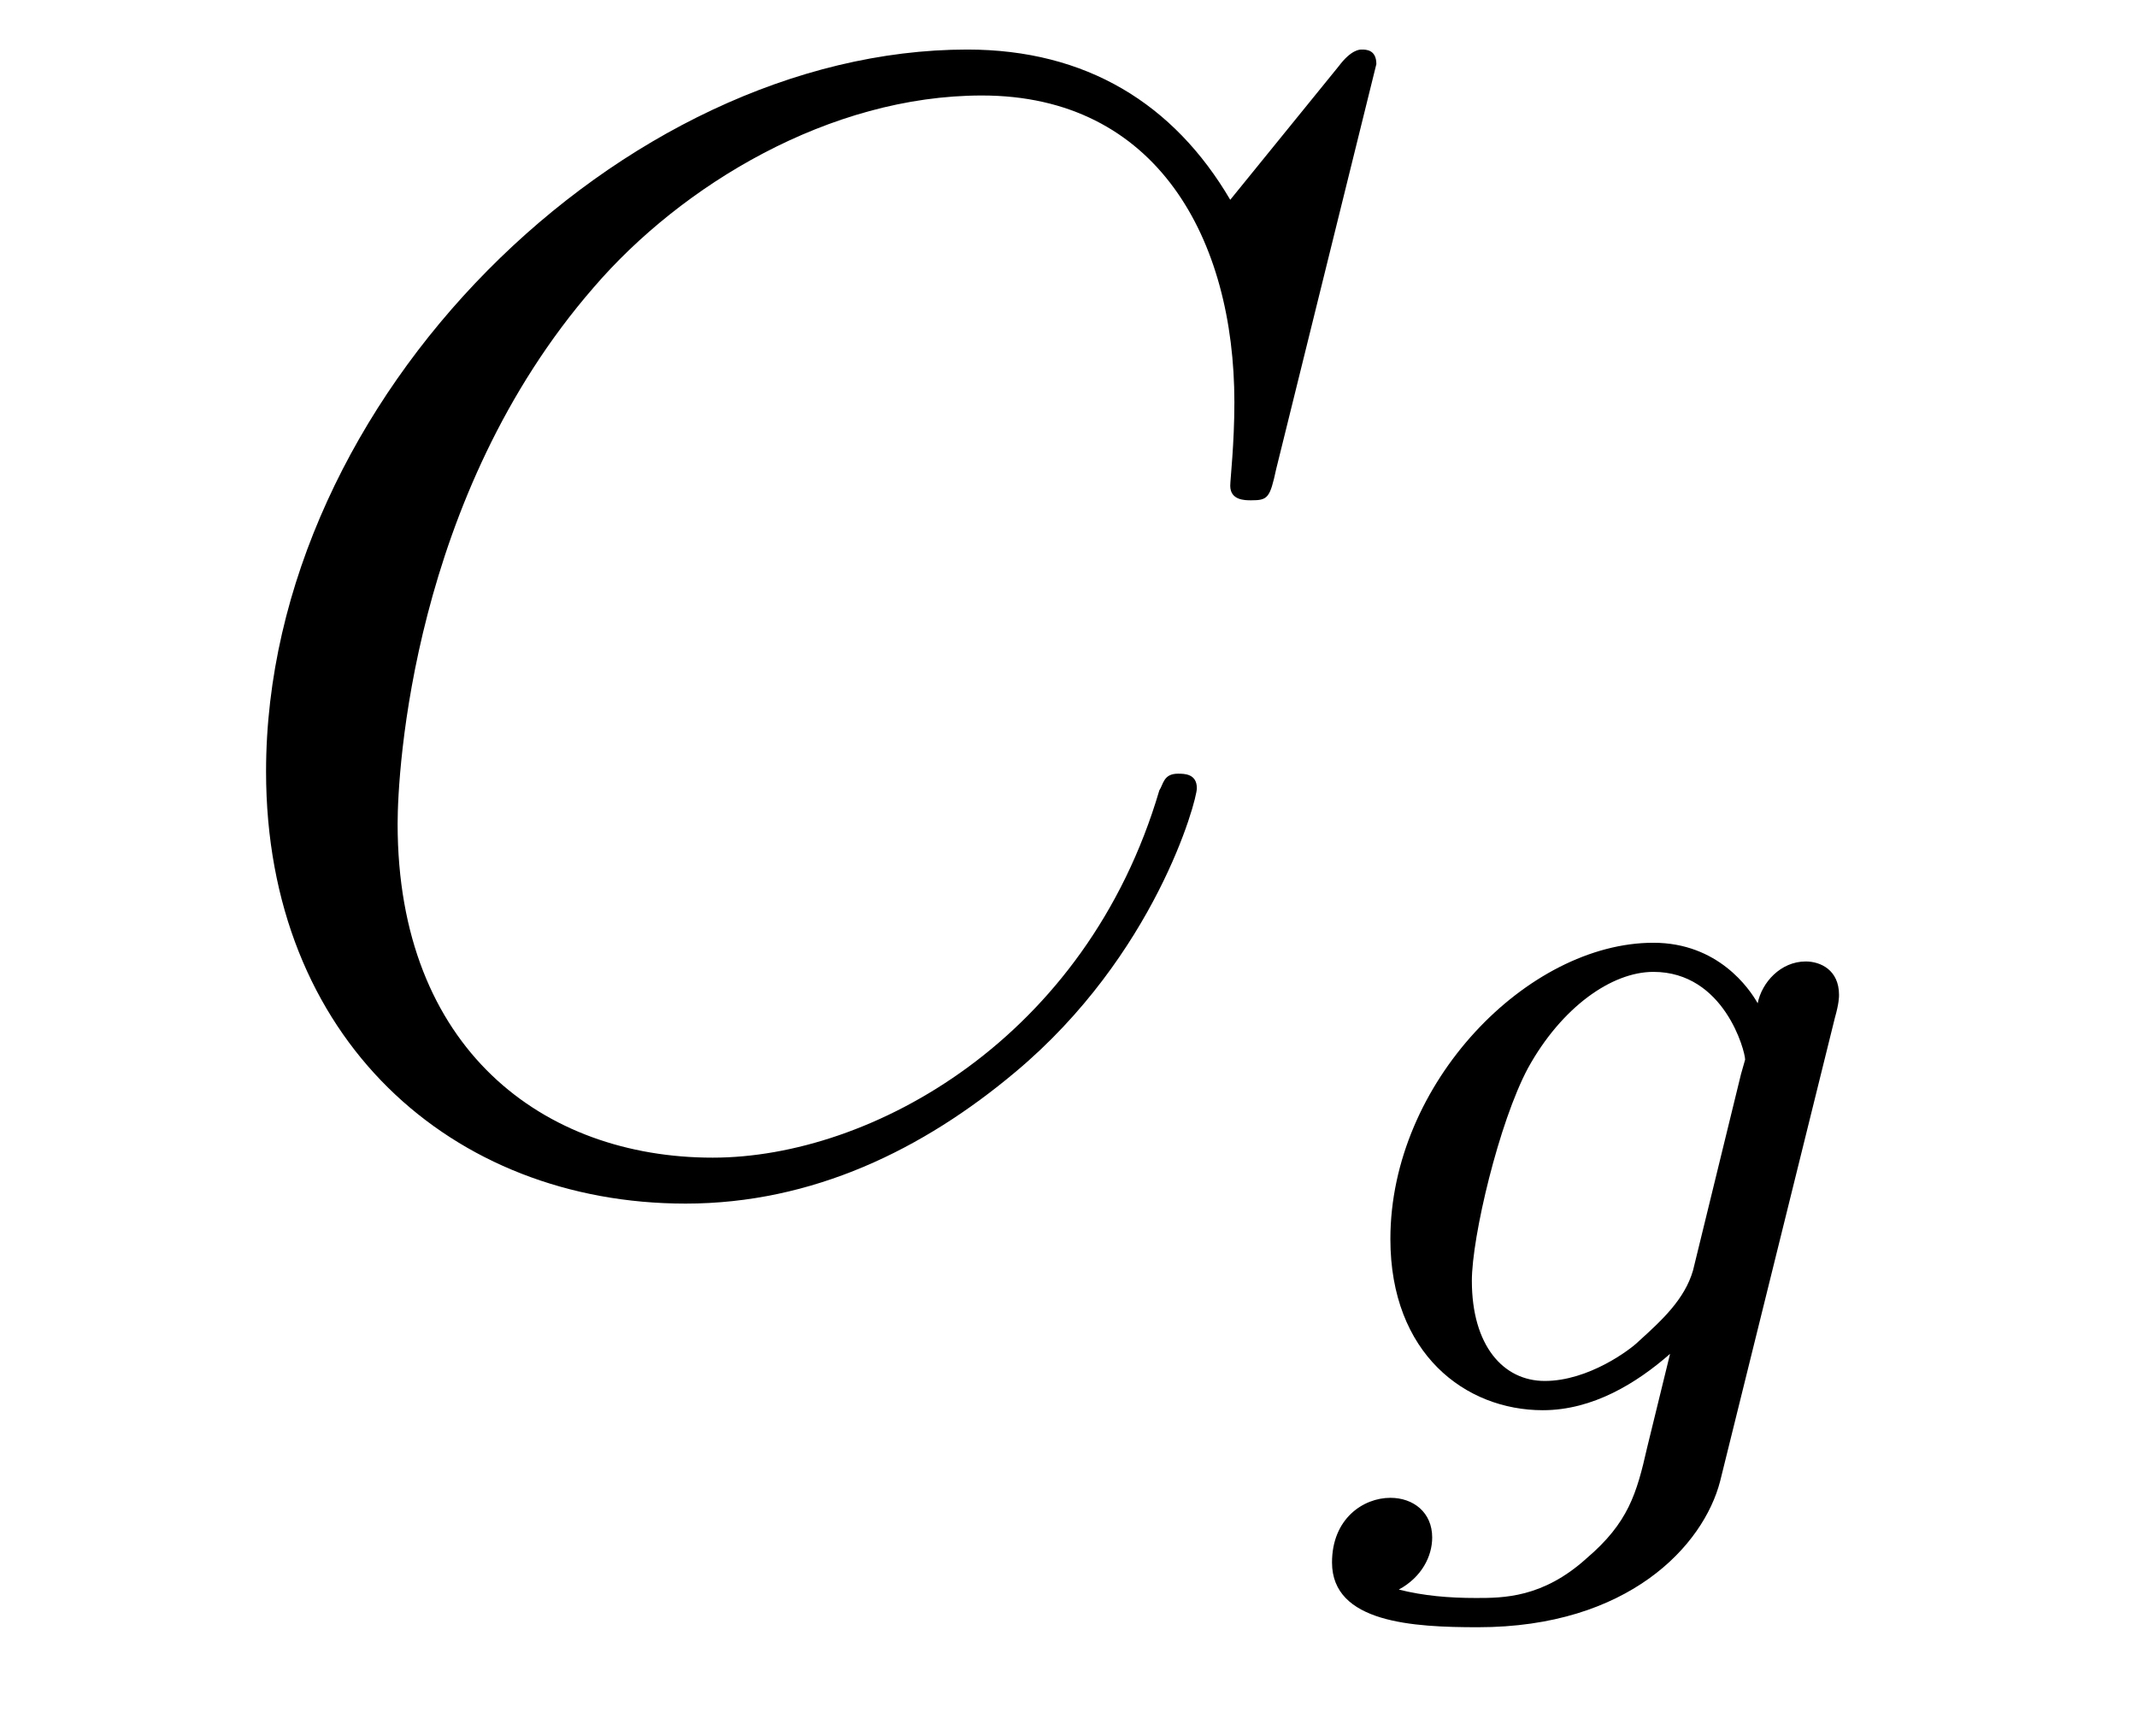
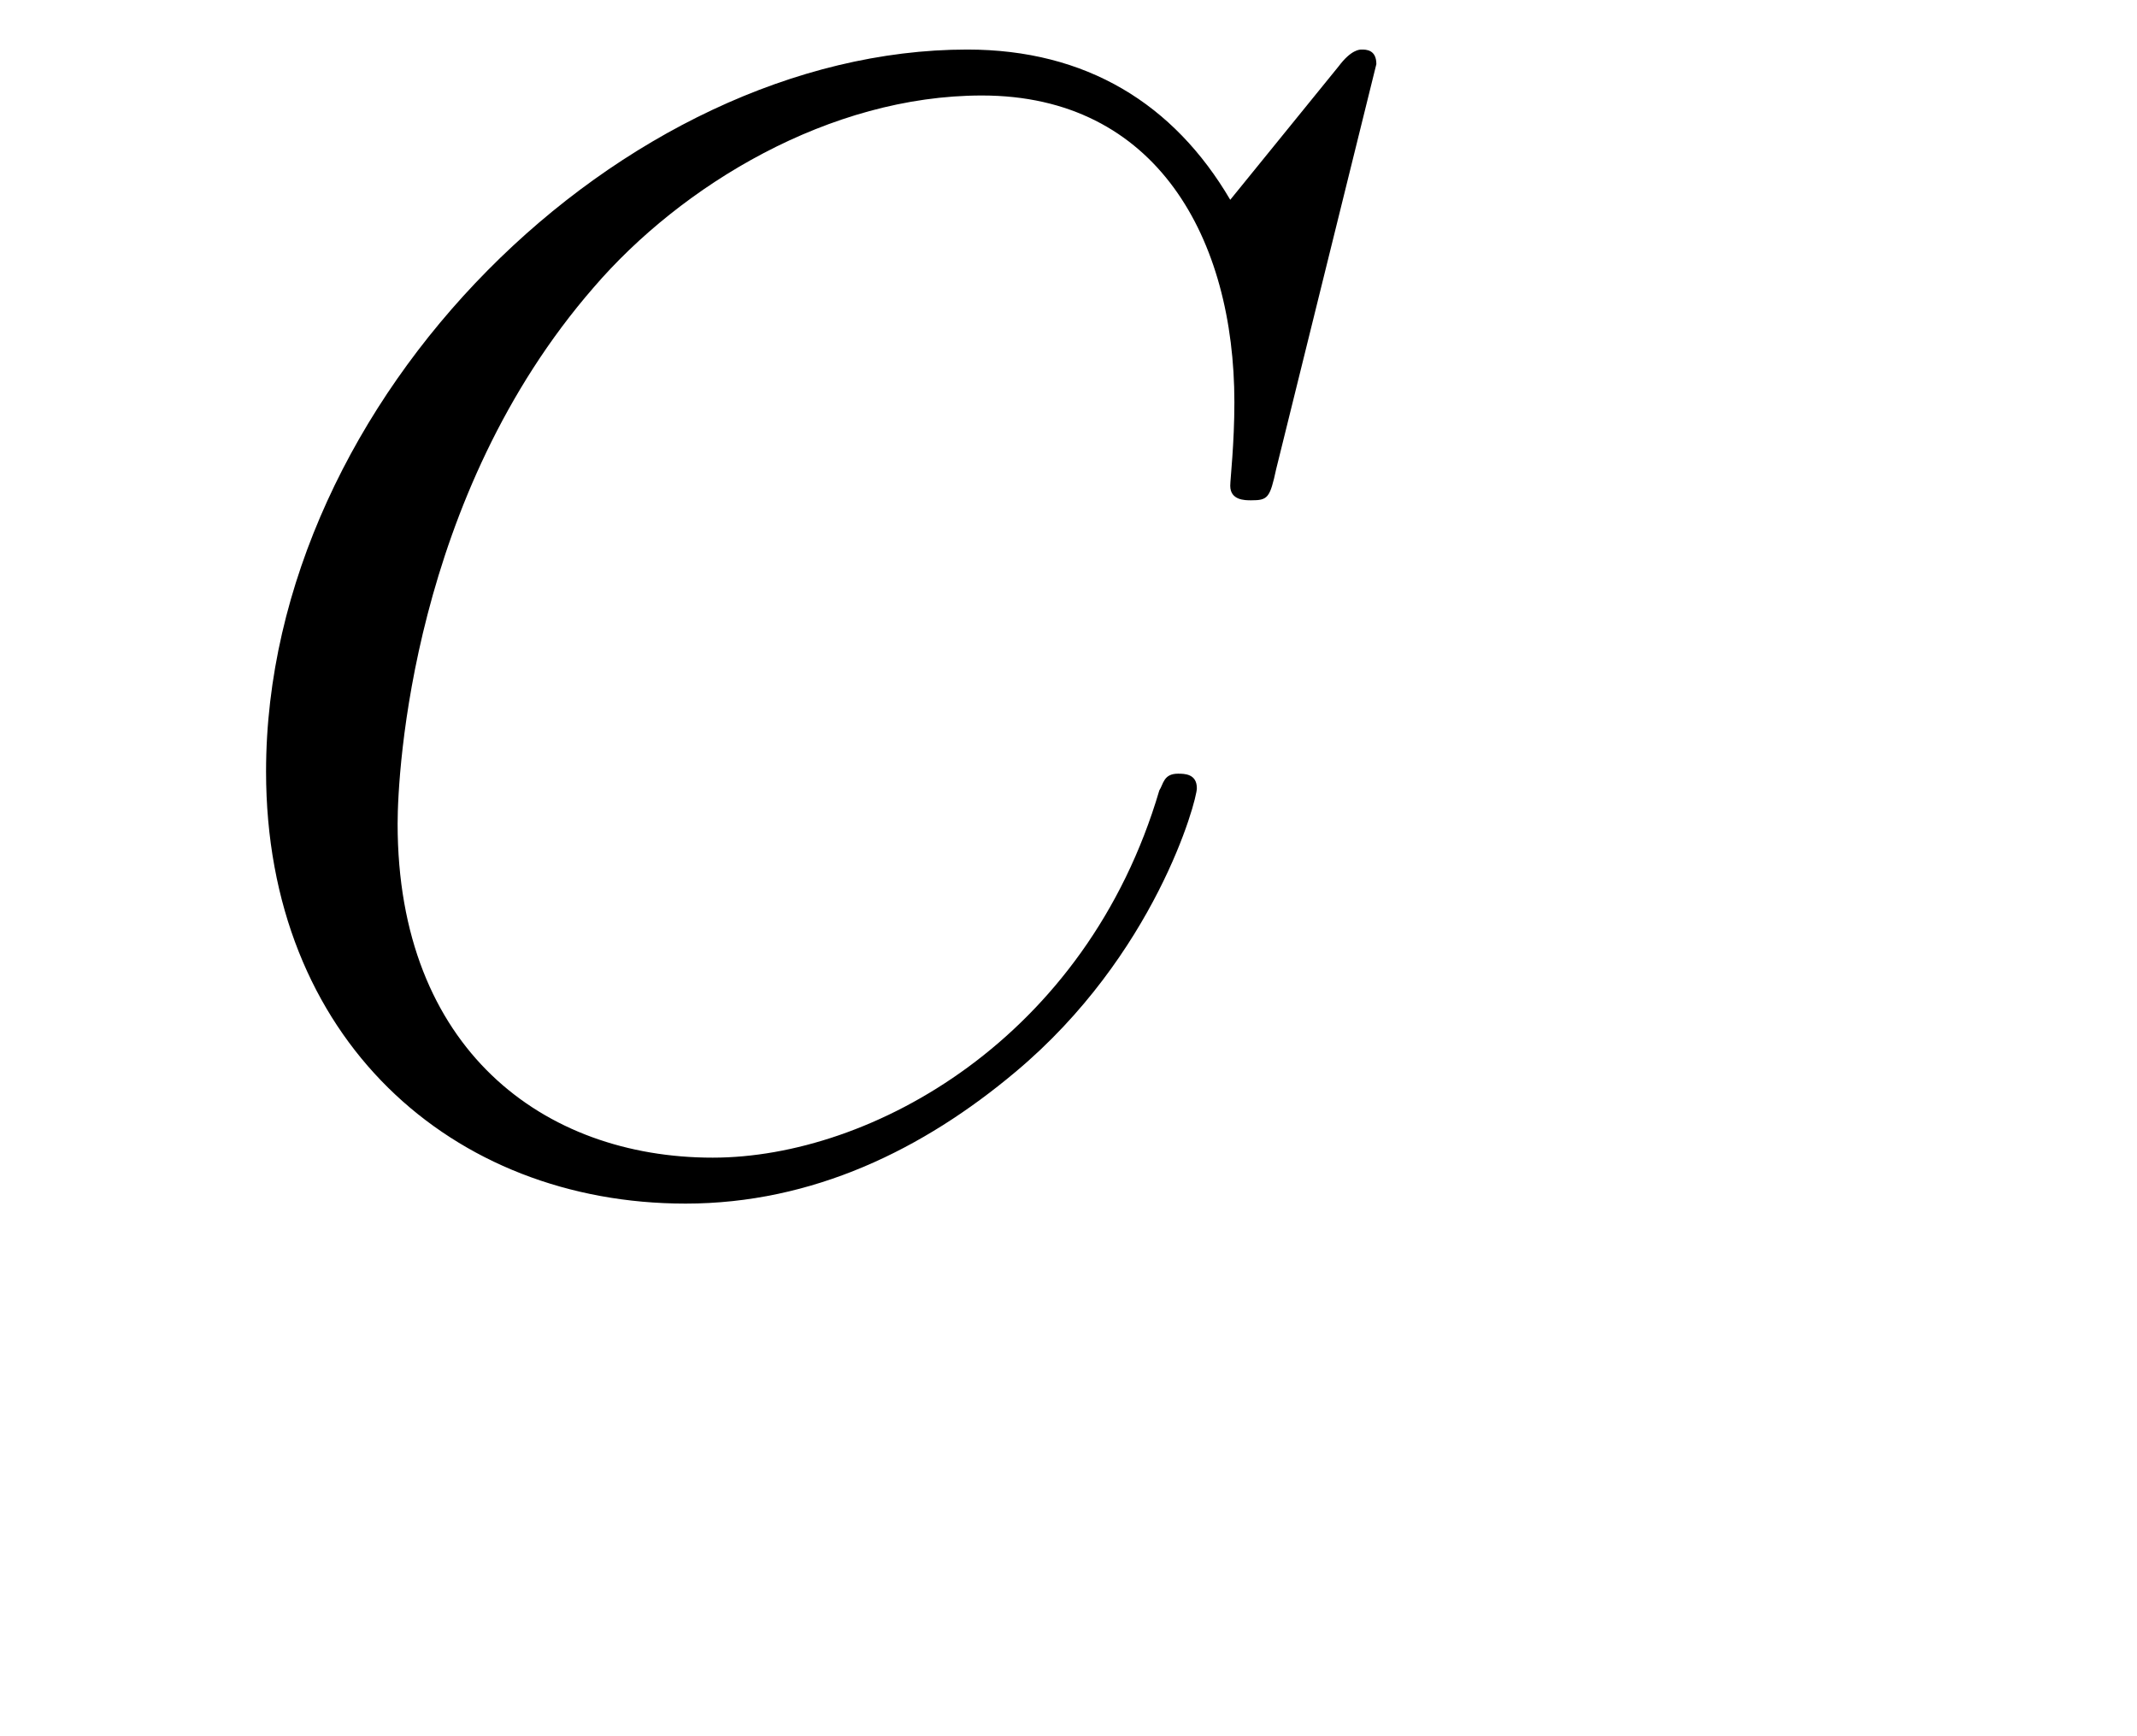
<svg xmlns="http://www.w3.org/2000/svg" height="13pt" version="1.1" viewBox="0 -13 16 13" width="16pt">
  <g id="page1">
    <g transform="matrix(1 0 0 1 -127 650)">
      <path d="M137.305 -662.52C137.305 -662.629 137.227 -662.629 137.195 -662.629C137.18 -662.629 137.117 -662.629 137.023 -662.504L136.211 -661.504C135.789 -662.223 135.133 -662.629 134.242 -662.629C131.664 -662.629 128.992 -660.02 128.992 -657.223C128.992 -655.223 130.383 -653.988 132.133 -653.988C133.086 -653.988 133.914 -654.395 134.602 -654.973C135.648 -655.848 135.961 -657.004 135.961 -657.098C135.961 -657.207 135.867 -657.207 135.82 -657.207C135.711 -657.207 135.711 -657.129 135.68 -657.082C135.133 -655.223 133.523 -654.332 132.336 -654.332C131.07 -654.332 129.977 -655.145 129.977 -656.832C129.977 -657.223 130.086 -659.285 131.445 -660.848C132.102 -661.613 133.211 -662.285 134.352 -662.285C135.664 -662.285 136.242 -661.207 136.242 -659.988C136.242 -659.676 136.211 -659.41 136.211 -659.363C136.211 -659.254 136.32 -659.254 136.367 -659.254C136.492 -659.254 136.508 -659.27 136.555 -659.488L137.305 -662.52ZM136.797 -654.238" fill-rule="evenodd" />
-       <path d="M140.738 -655.379C140.769 -655.488 140.769 -655.535 140.769 -655.551C140.769 -655.738 140.629 -655.801 140.52 -655.801C140.332 -655.801 140.191 -655.644 140.16 -655.488C140.098 -655.598 139.863 -655.941 139.379 -655.941C138.441 -655.941 137.41 -654.894 137.41 -653.723C137.41 -652.863 137.973 -652.441 138.551 -652.441C138.926 -652.441 139.254 -652.644 139.504 -652.863L139.332 -652.16C139.254 -651.816 139.191 -651.598 138.879 -651.332C138.551 -651.035 138.254 -651.035 138.051 -651.035S137.66 -651.051 137.473 -651.098C137.645 -651.191 137.723 -651.348 137.723 -651.488C137.723 -651.676 137.582 -651.785 137.41 -651.785C137.207 -651.785 136.973 -651.629 136.973 -651.301C136.973 -650.848 137.582 -650.816 138.066 -650.816C139.191 -650.816 139.754 -651.426 139.879 -651.91L140.738 -655.379ZM139.676 -653.488C139.613 -653.27 139.441 -653.113 139.269 -652.957C139.207 -652.895 138.894 -652.66 138.566 -652.66C138.254 -652.66 138.02 -652.926 138.02 -653.41C138.02 -653.738 138.223 -654.598 138.441 -655.004C138.691 -655.457 139.066 -655.723 139.379 -655.723C139.91 -655.723 140.066 -655.129 140.066 -655.066L140.035 -654.957L139.676 -653.488ZM140.879 -652.441" fill-rule="evenodd" />
    </g>
  </g>
</svg>